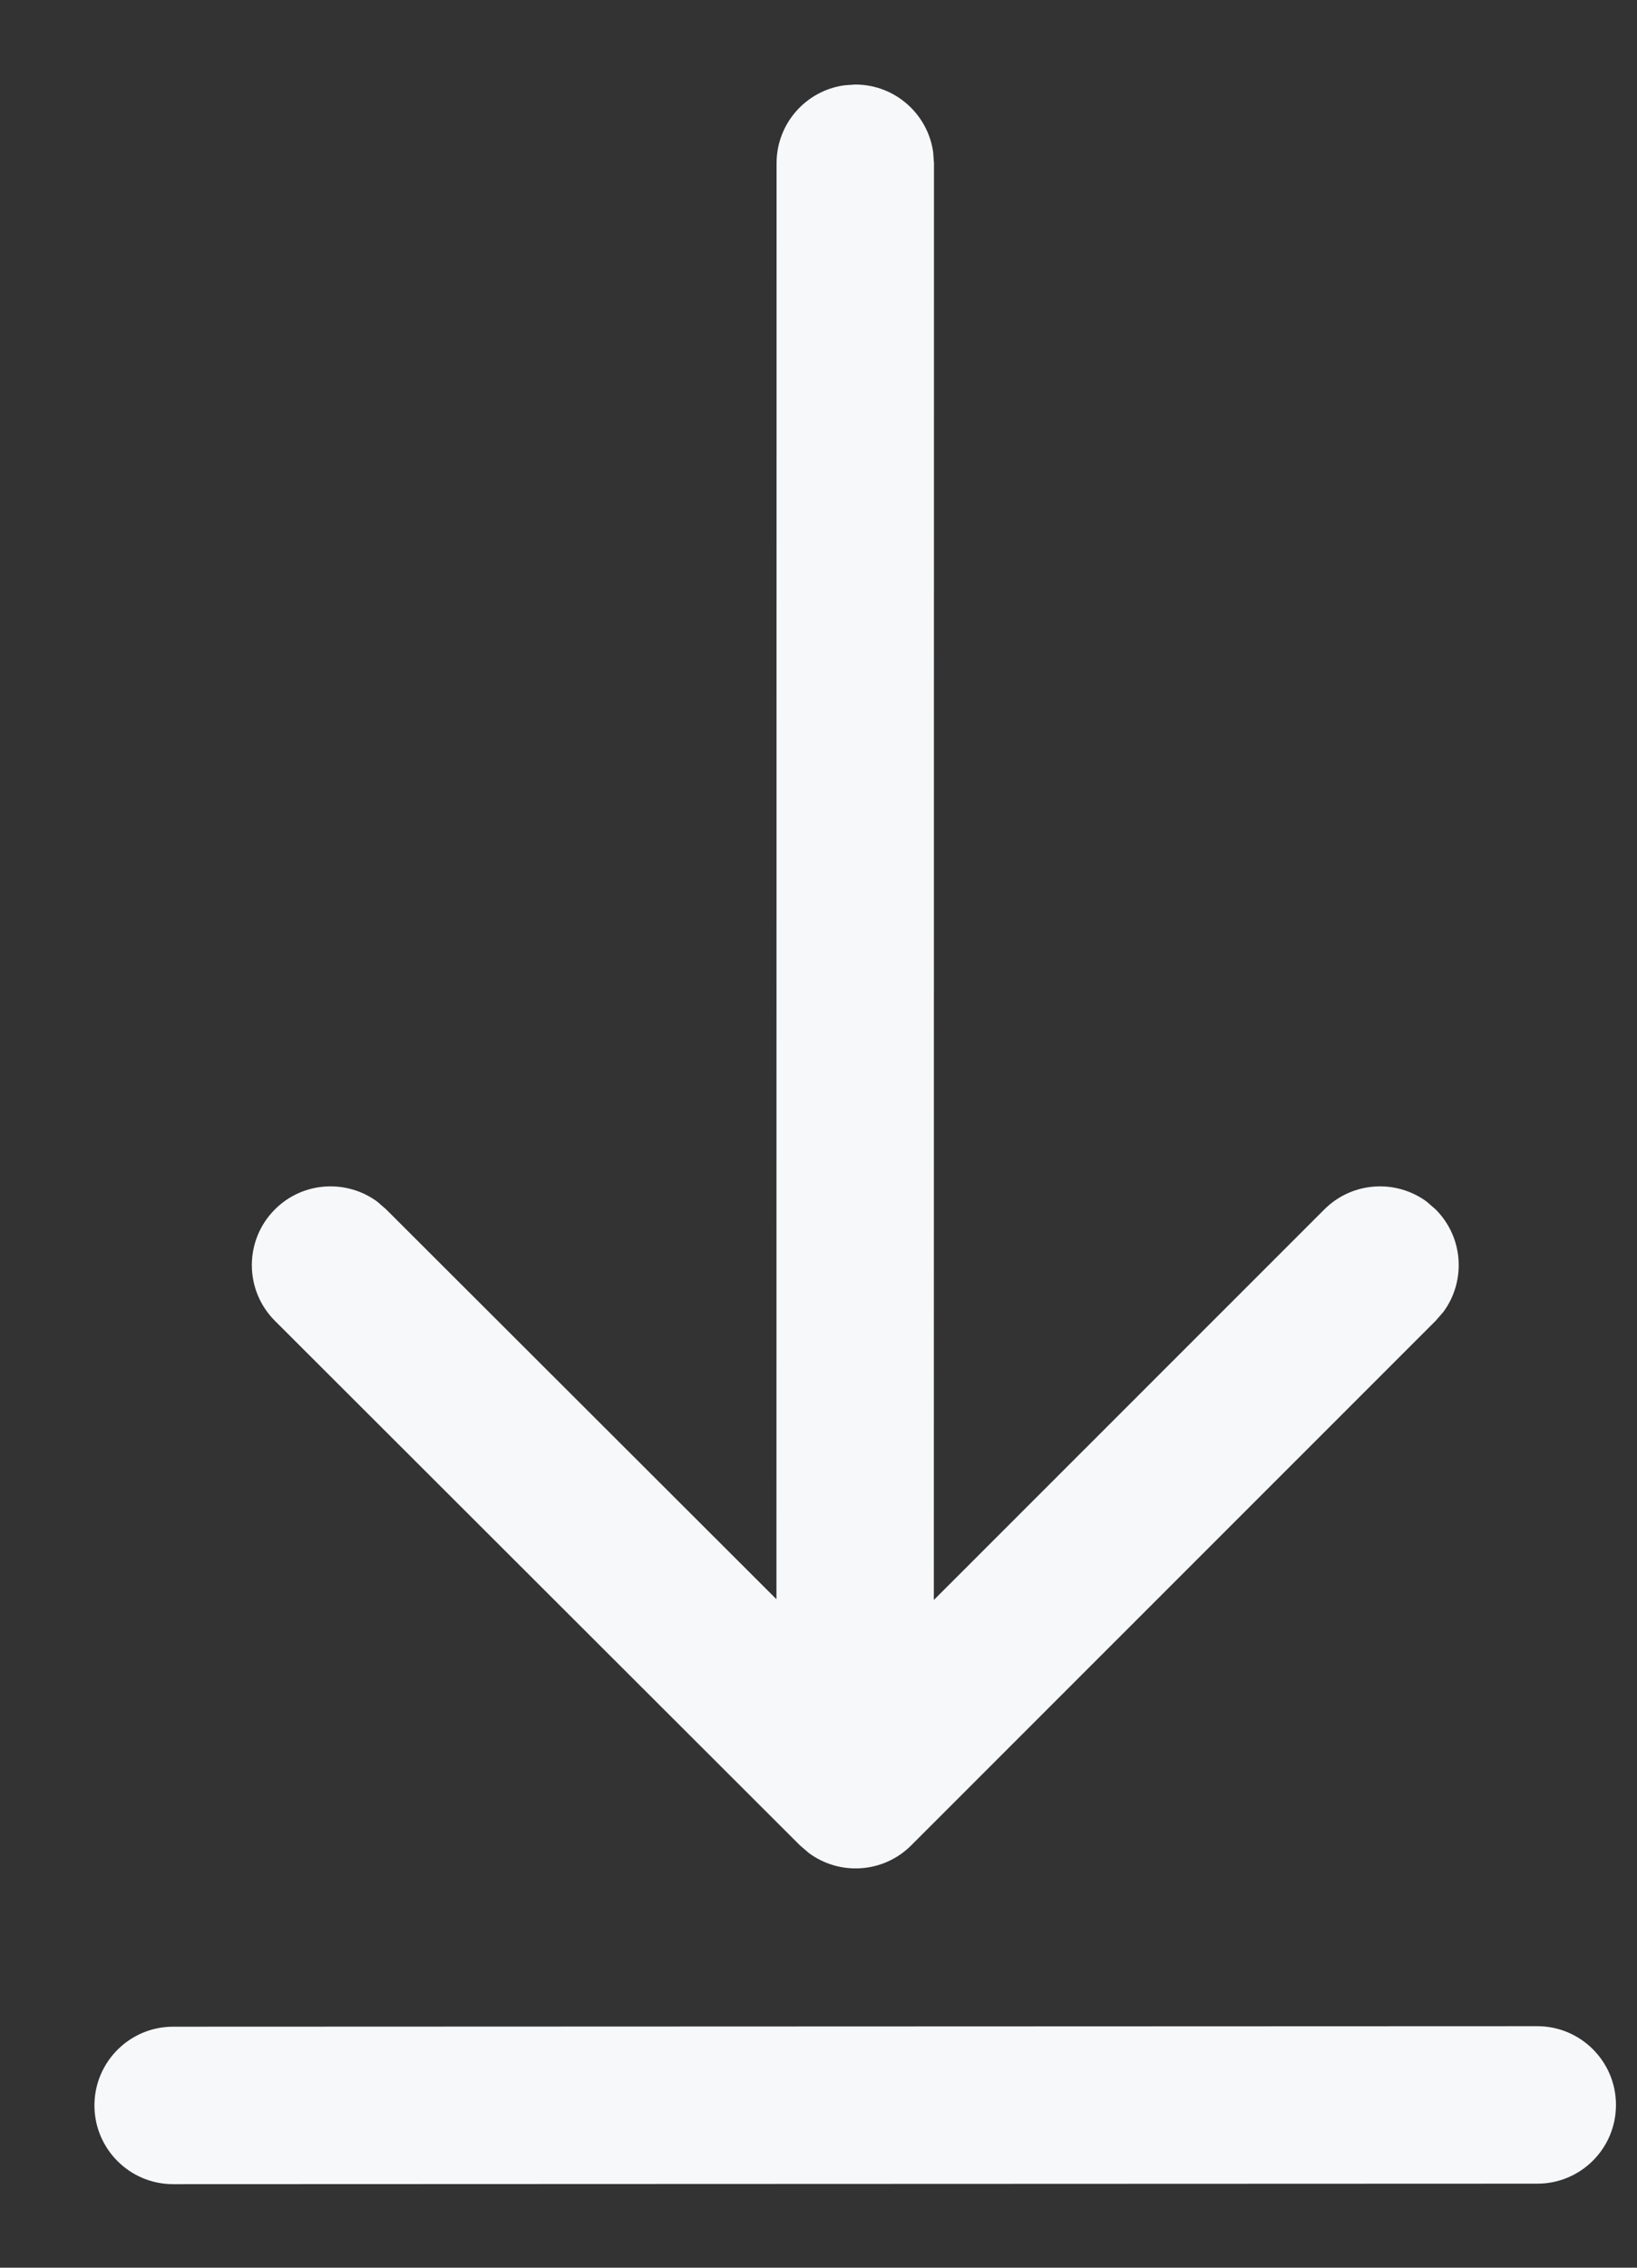
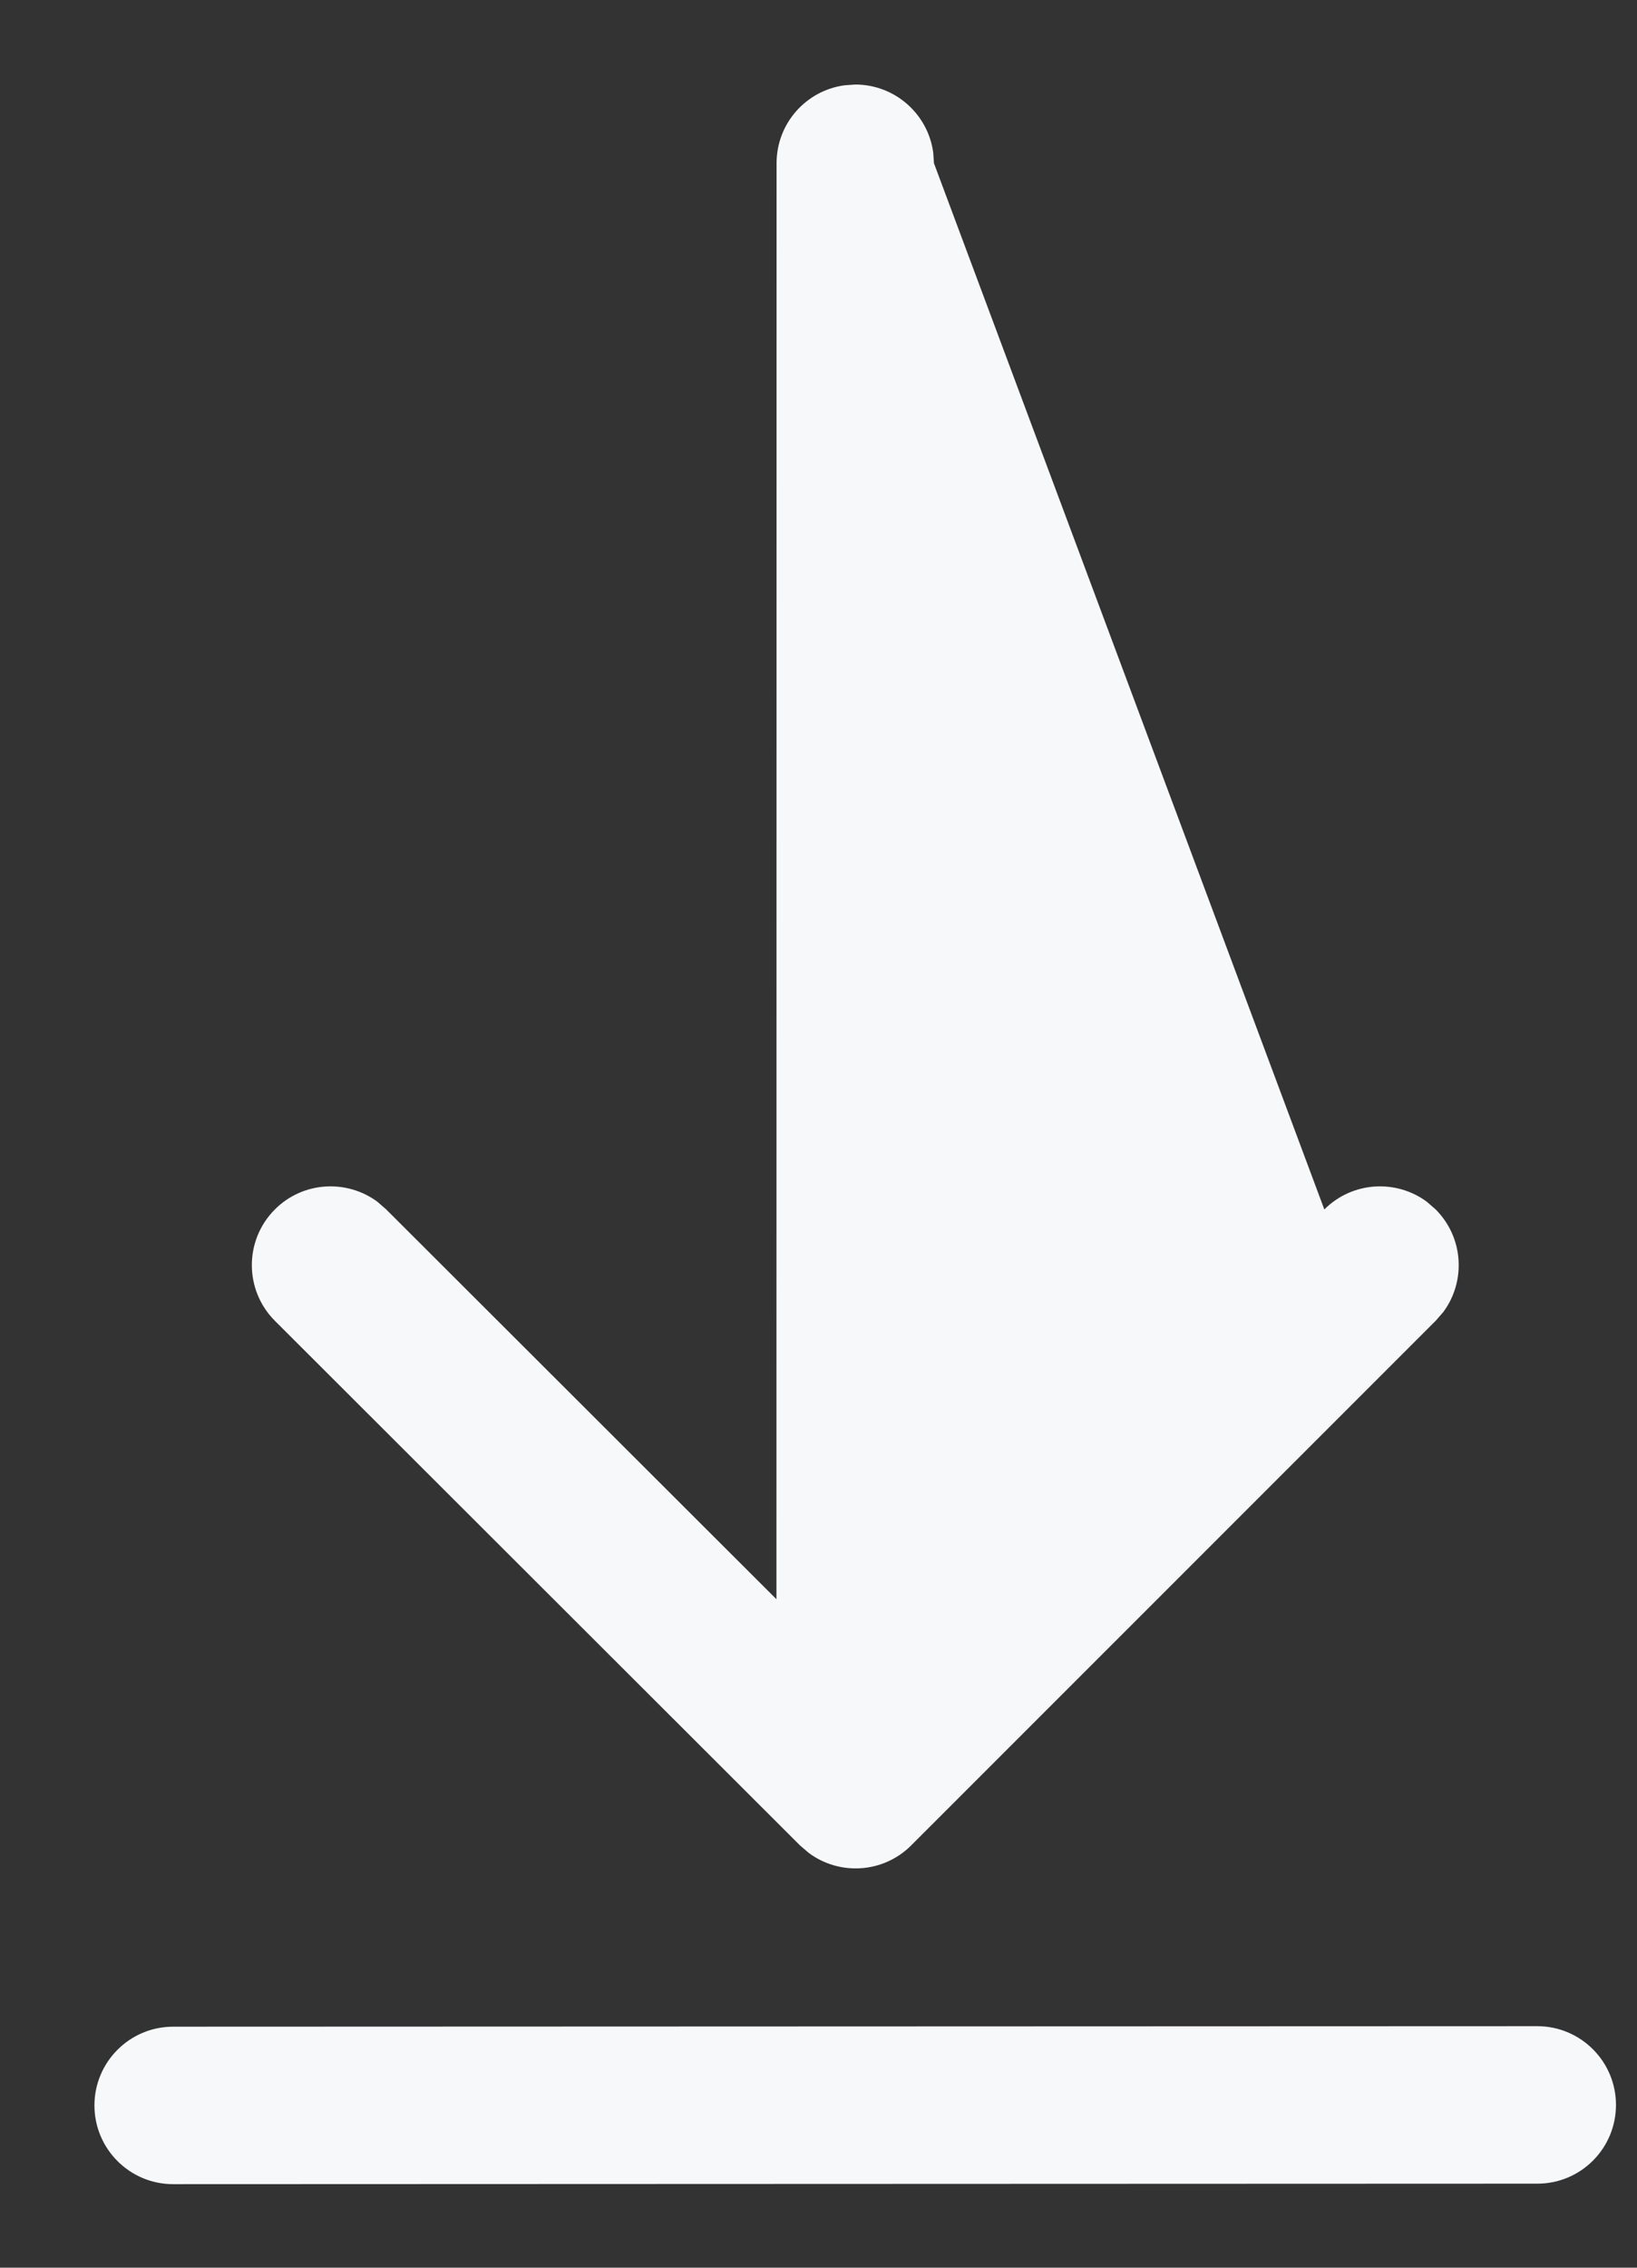
<svg xmlns="http://www.w3.org/2000/svg" width="13" height="18" viewBox="0 0 13 18" fill="none">
  <rect x="0" y="0" width="13" height="18" fill="#333333" stroke="none" />
-   <path d="M12.208 16.083C12.553 16.083 12.833 16.363 12.833 16.708C12.833 17.053 12.554 17.333 12.209 17.333L1.375 17.337C1.03 17.337 0.75 17.057 0.75 16.712C0.75 16.367 1.03 16.087 1.375 16.087L12.208 16.083ZM6.707 0.677L6.792 0.671C7.108 0.671 7.37 0.906 7.411 1.211L7.417 1.296L7.416 12.7L10.517 9.6C10.739 9.378 11.086 9.358 11.331 9.539L11.401 9.6C11.623 9.822 11.643 10.169 11.462 10.414L11.401 10.484L7.236 14.648C7.015 14.869 6.668 14.89 6.423 14.708L6.353 14.648L2.183 10.484C1.939 10.24 1.939 9.844 2.183 9.6C2.404 9.378 2.752 9.358 2.997 9.539L3.067 9.6L6.166 12.694L6.167 1.296C6.167 0.979 6.402 0.718 6.707 0.677L6.792 0.671L6.707 0.677Z" fill="#F7F8FA" />
+   <path d="M12.208 16.083C12.553 16.083 12.833 16.363 12.833 16.708C12.833 17.053 12.554 17.333 12.209 17.333L1.375 17.337C1.03 17.337 0.75 17.057 0.75 16.712C0.75 16.367 1.03 16.087 1.375 16.087L12.208 16.083ZM6.707 0.677L6.792 0.671C7.108 0.671 7.37 0.906 7.411 1.211L7.417 1.296L10.517 9.6C10.739 9.378 11.086 9.358 11.331 9.539L11.401 9.6C11.623 9.822 11.643 10.169 11.462 10.414L11.401 10.484L7.236 14.648C7.015 14.869 6.668 14.89 6.423 14.708L6.353 14.648L2.183 10.484C1.939 10.24 1.939 9.844 2.183 9.6C2.404 9.378 2.752 9.358 2.997 9.539L3.067 9.6L6.166 12.694L6.167 1.296C6.167 0.979 6.402 0.718 6.707 0.677L6.792 0.671L6.707 0.677Z" fill="#F7F8FA" />
</svg>